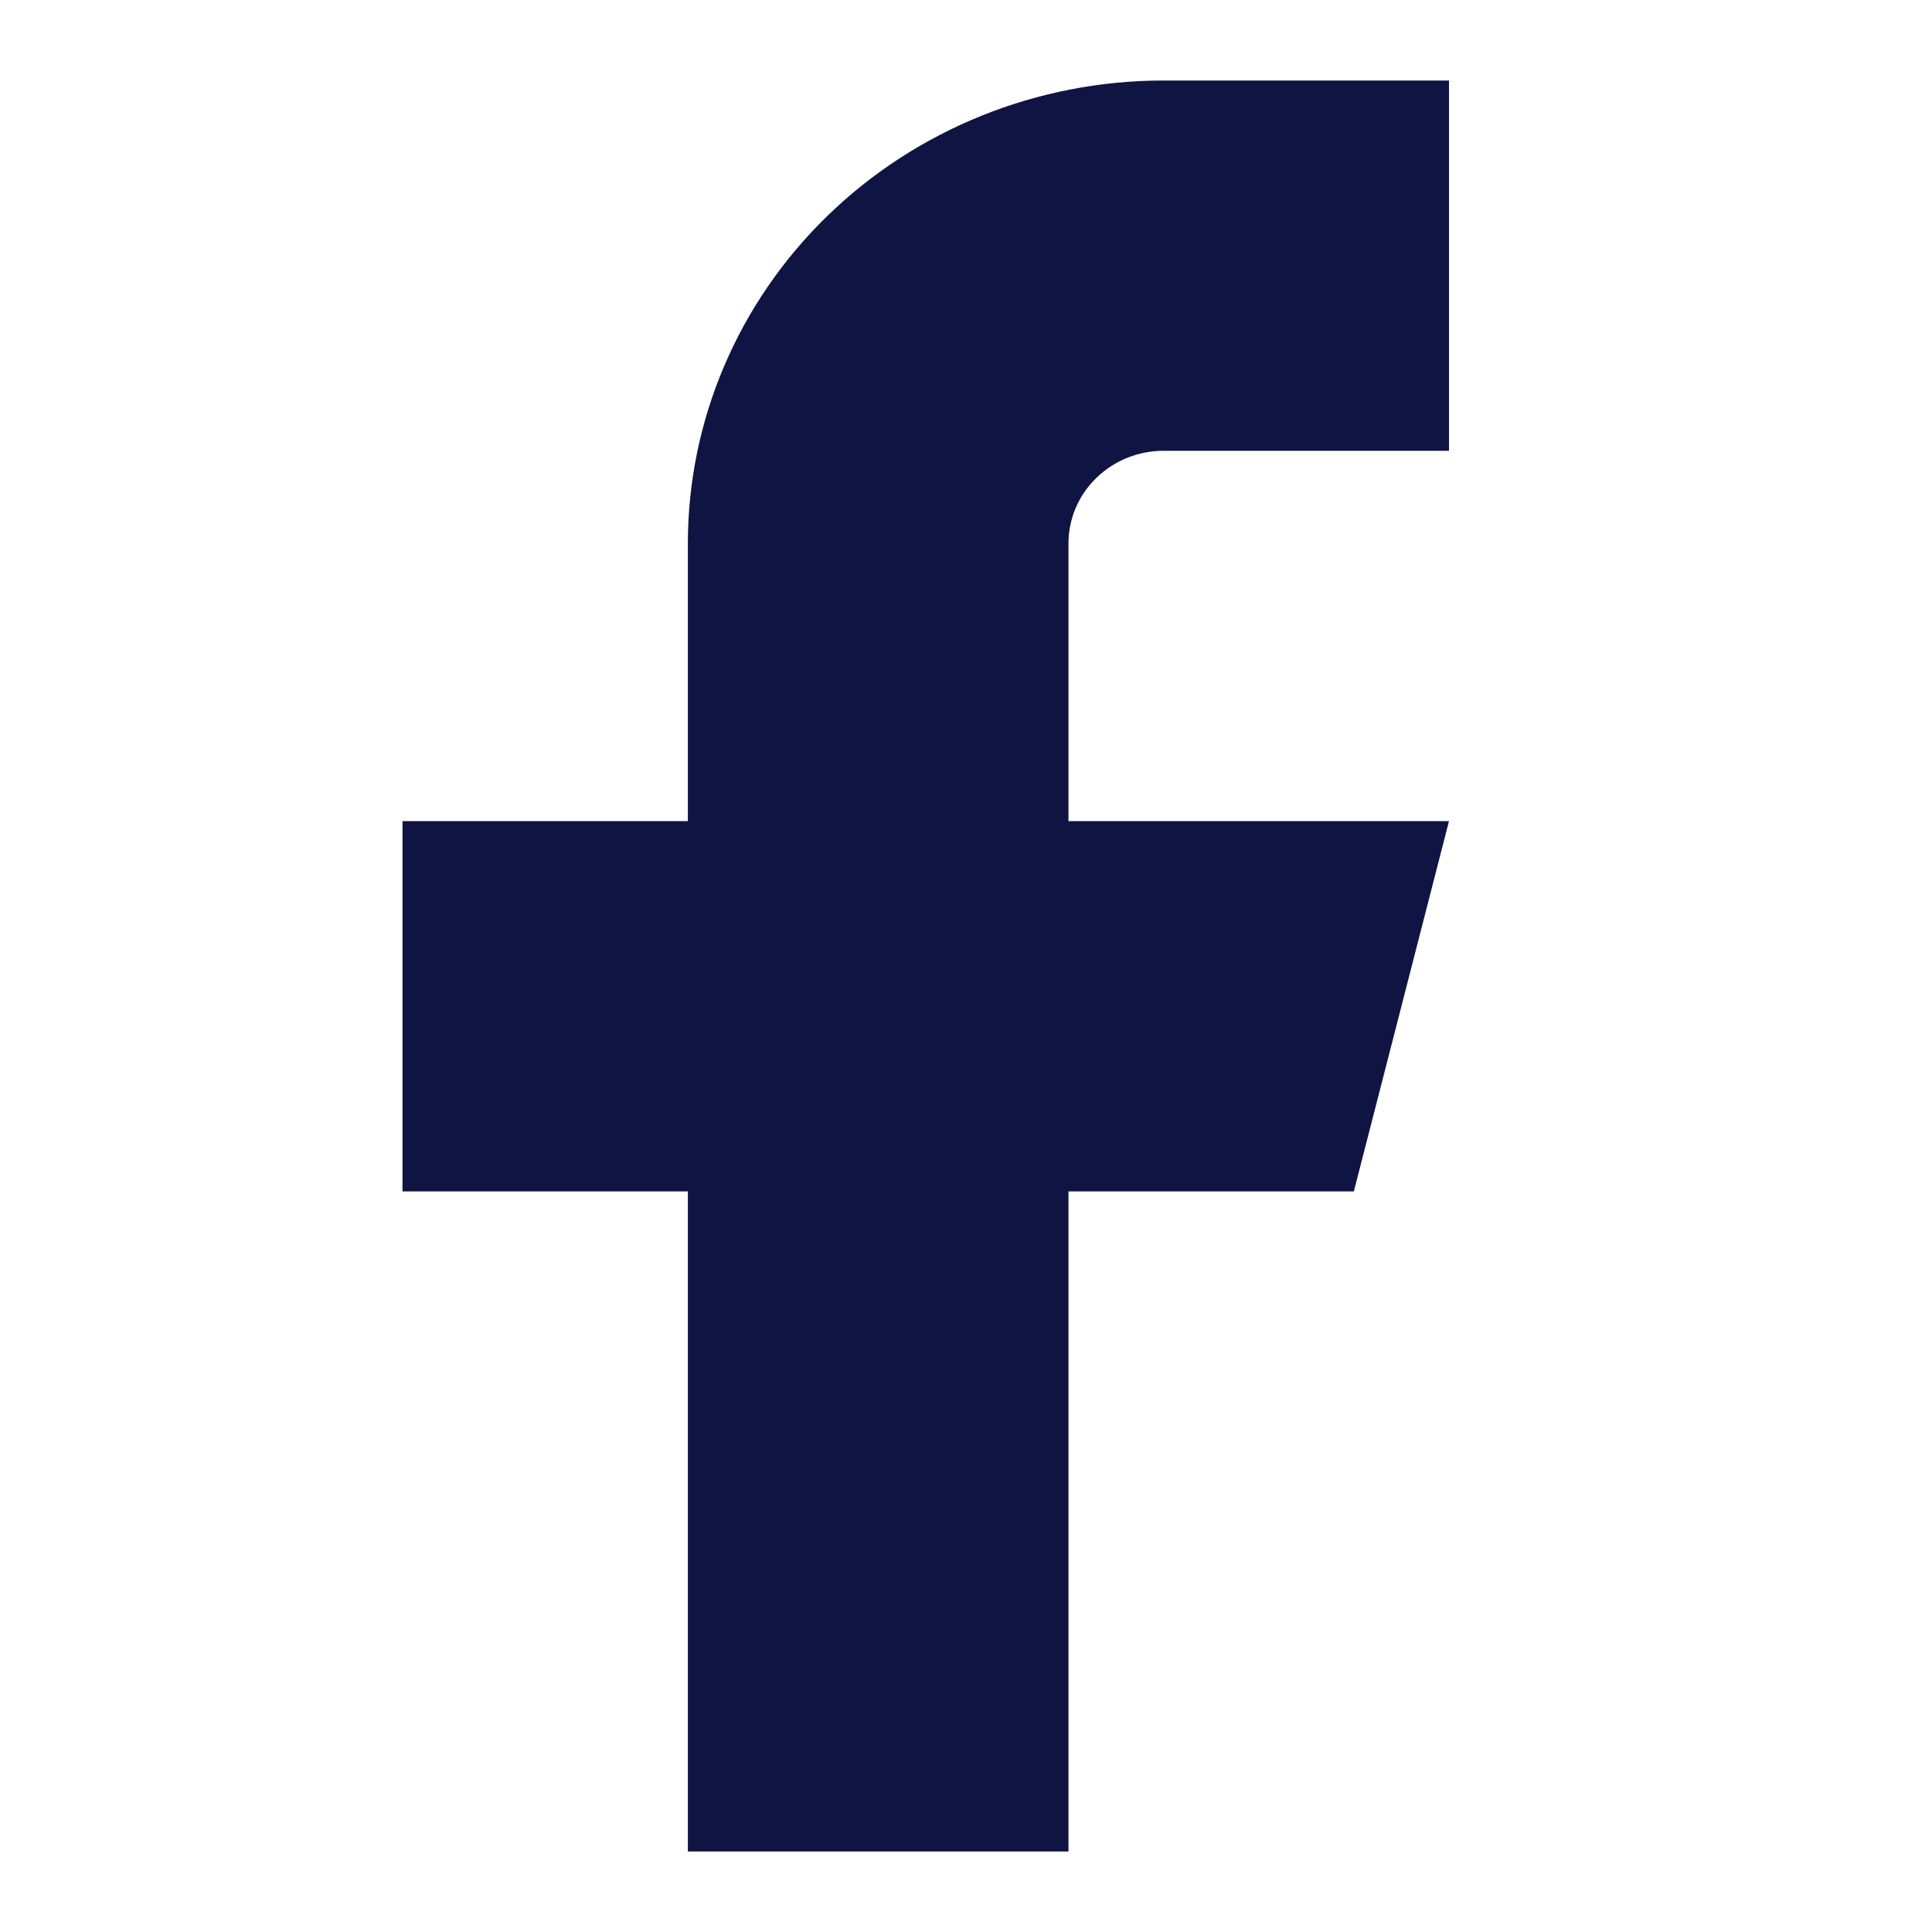
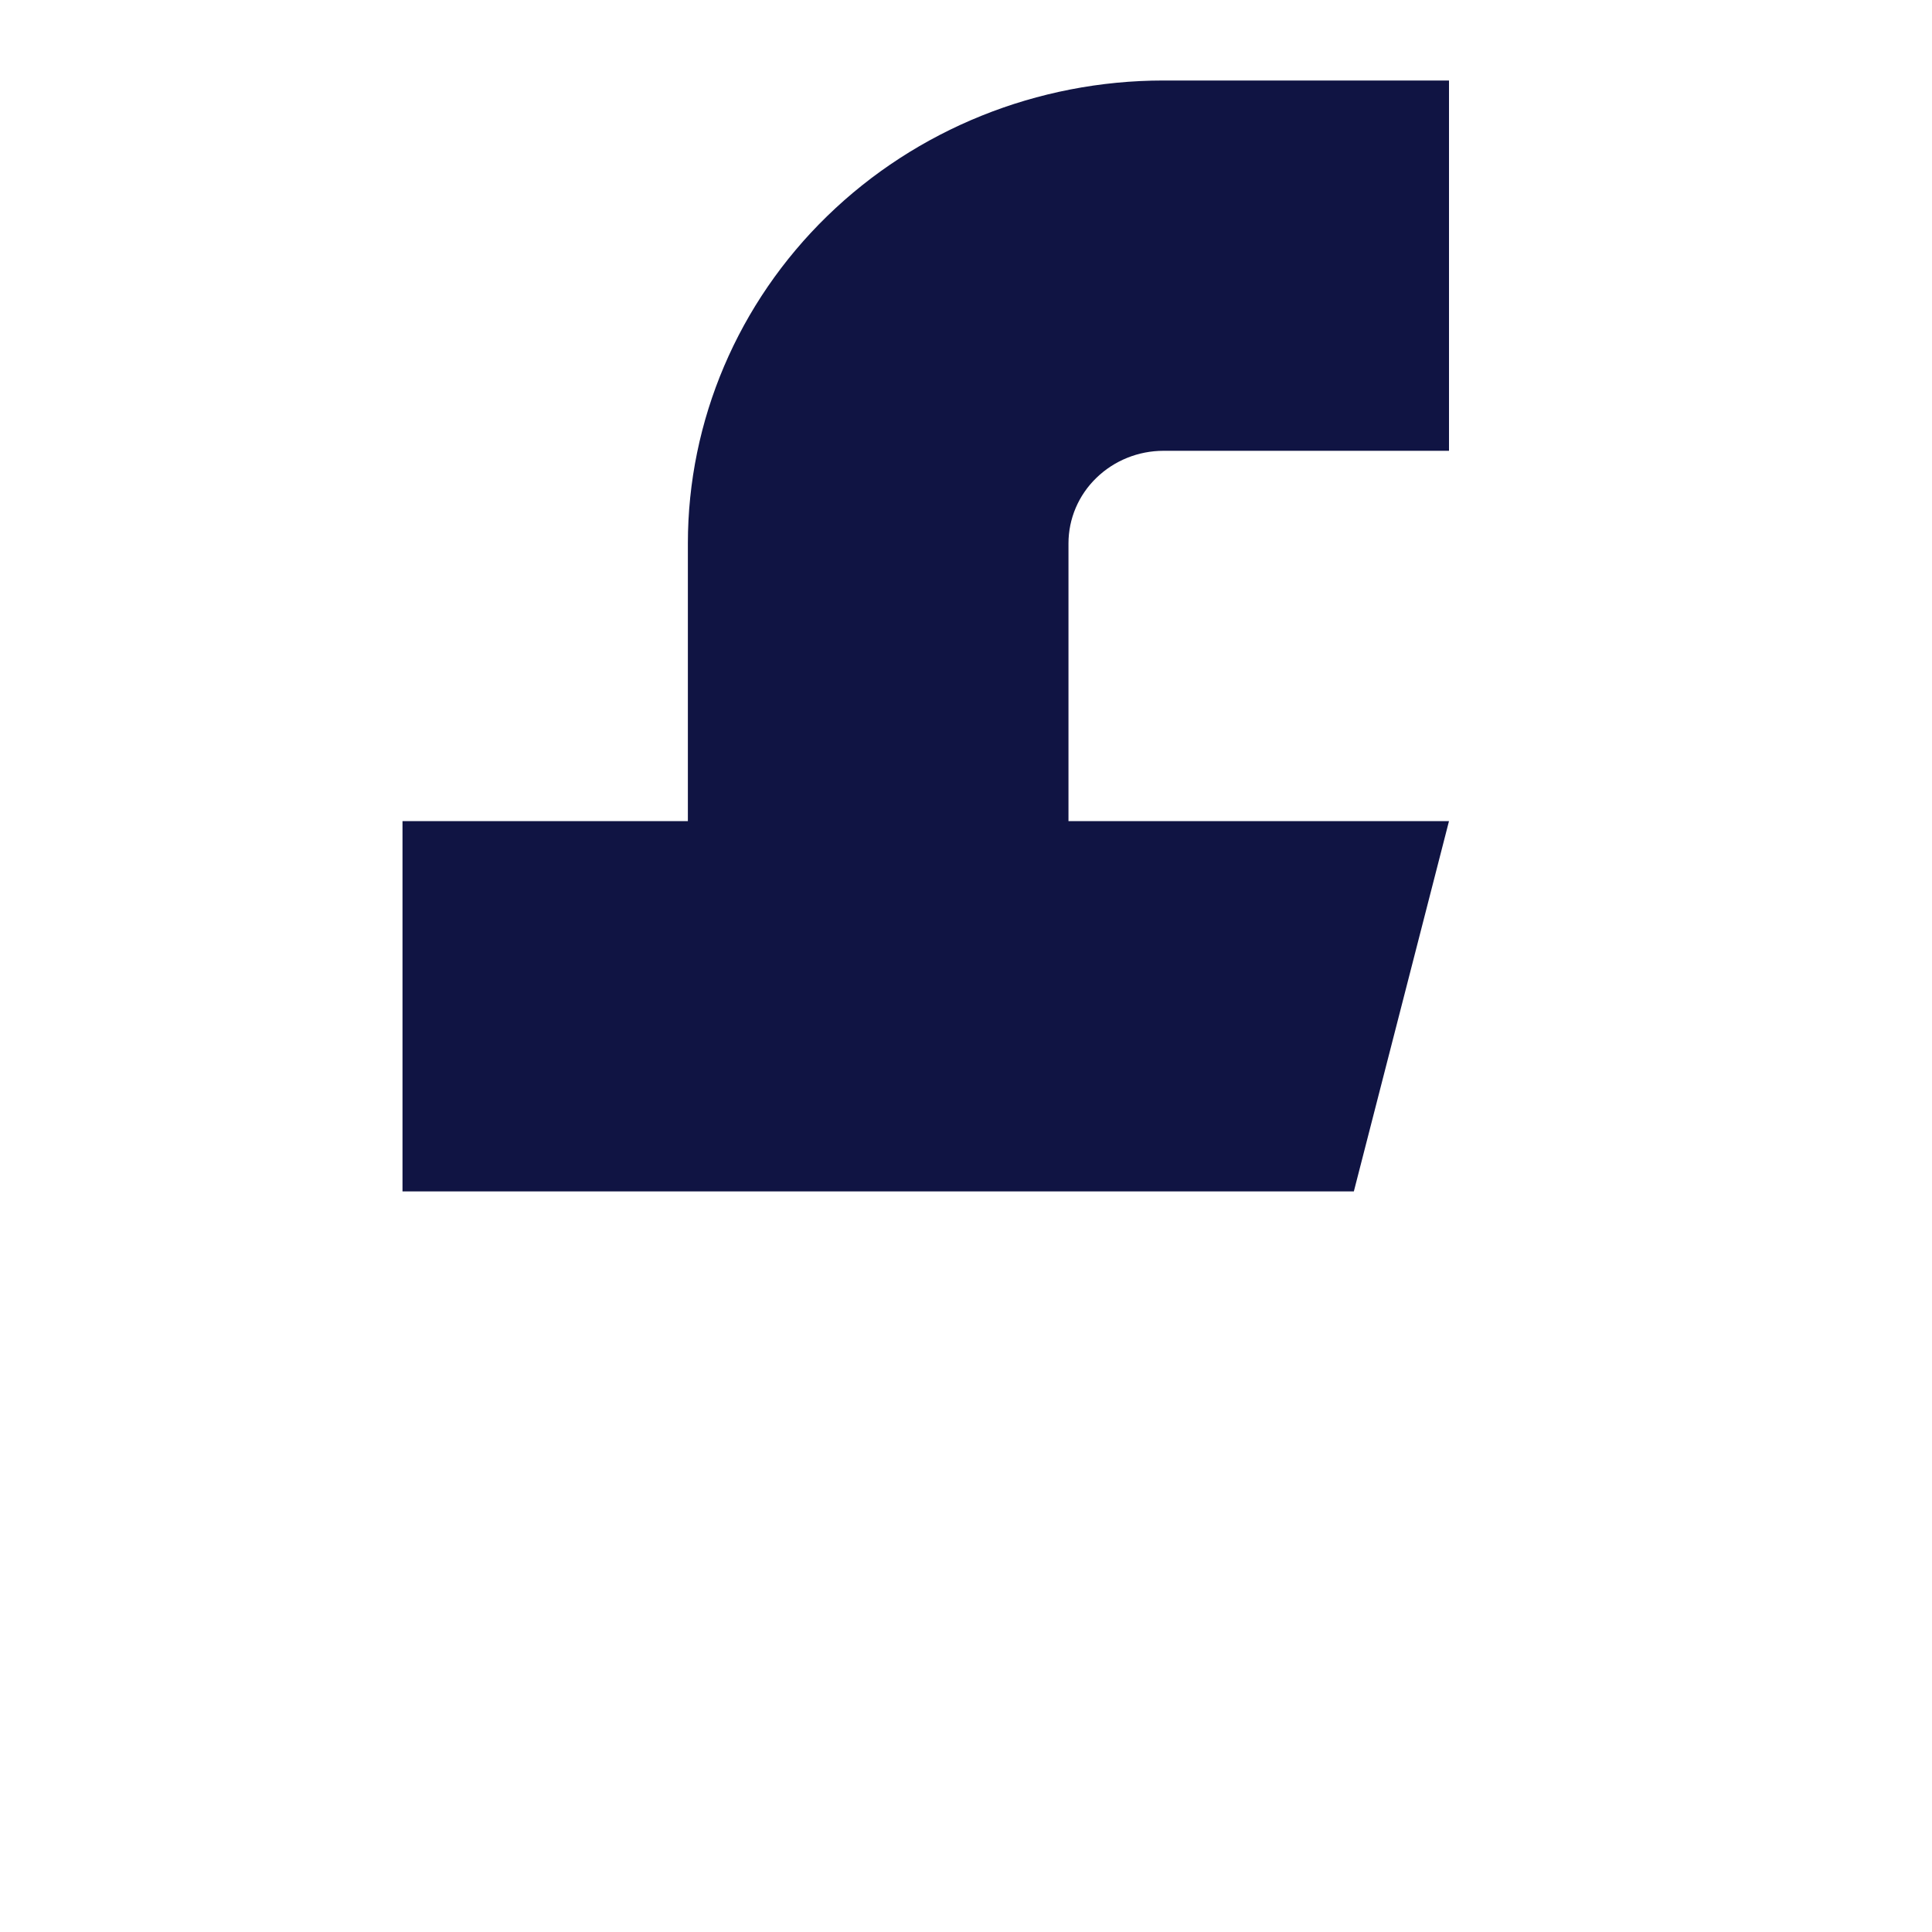
<svg xmlns="http://www.w3.org/2000/svg" width="24" height="24" viewBox="0 0 24 24" fill="none">
-   <path d="M18 1H14.454C12.887 1 11.384 1.606 10.276 2.684C9.168 3.762 8.545 5.225 8.545 6.75V10.2H5V14.8H8.545V23H13.273V14.8H16.818L18 10.2H13.273V6.75C13.273 6.445 13.397 6.152 13.619 5.937C13.841 5.721 14.141 5.6 14.454 5.6H18V1Z" fill="#101443" />
+   <path d="M18 1H14.454C12.887 1 11.384 1.606 10.276 2.684C9.168 3.762 8.545 5.225 8.545 6.75V10.2H5V14.8H8.545H13.273V14.8H16.818L18 10.2H13.273V6.75C13.273 6.445 13.397 6.152 13.619 5.937C13.841 5.721 14.141 5.6 14.454 5.6H18V1Z" fill="#101443" />
</svg>